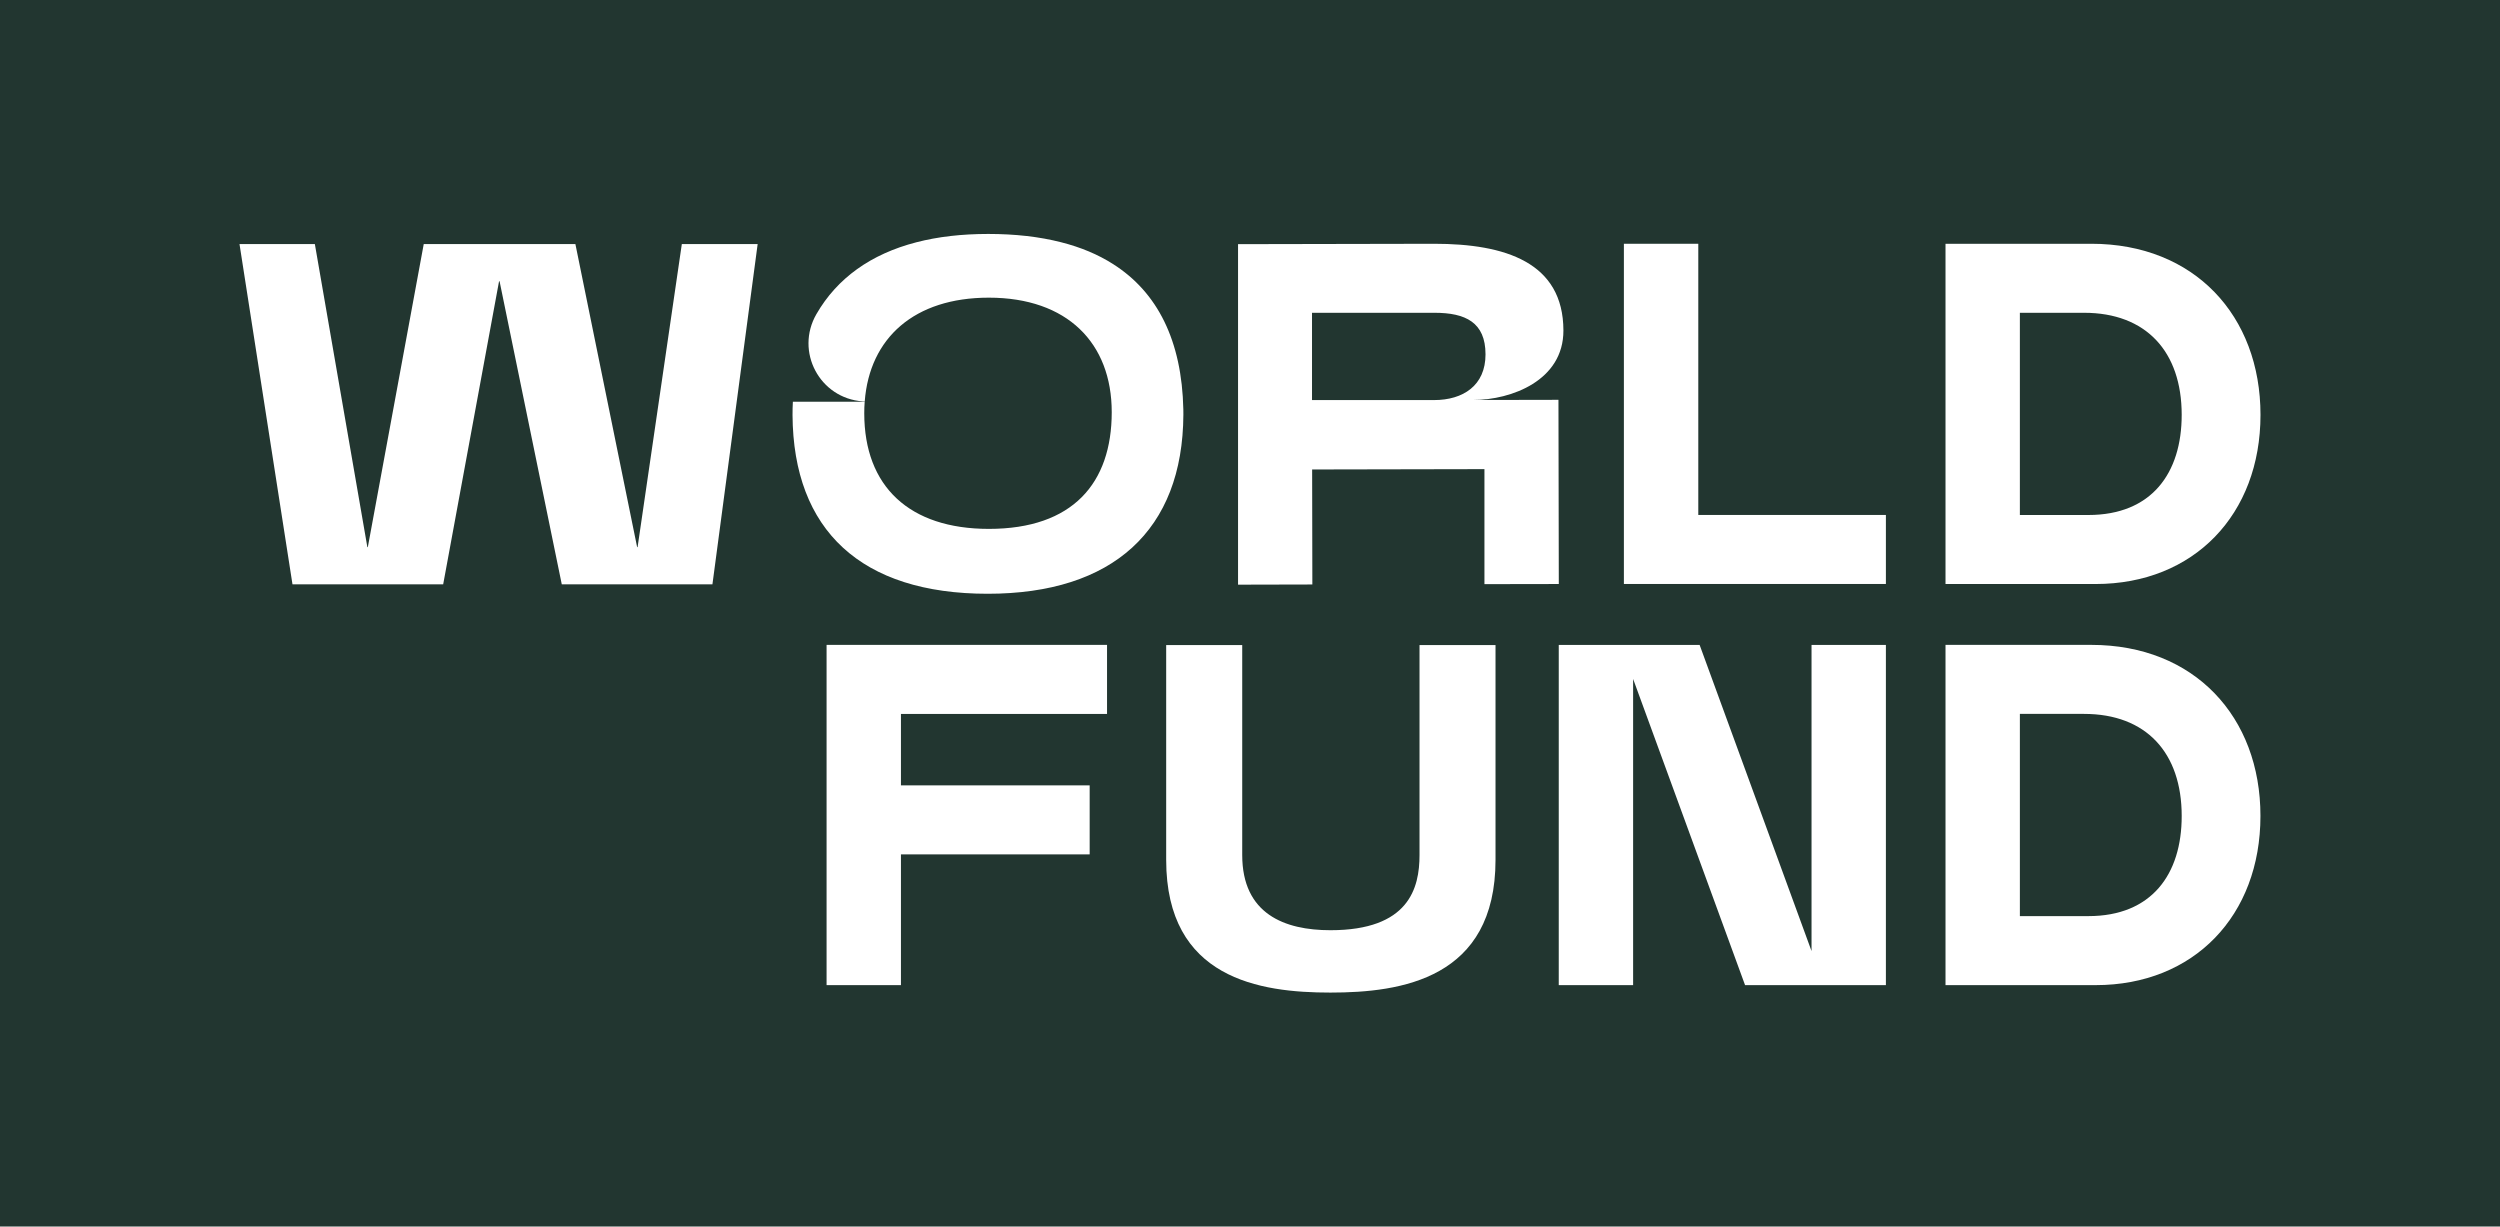
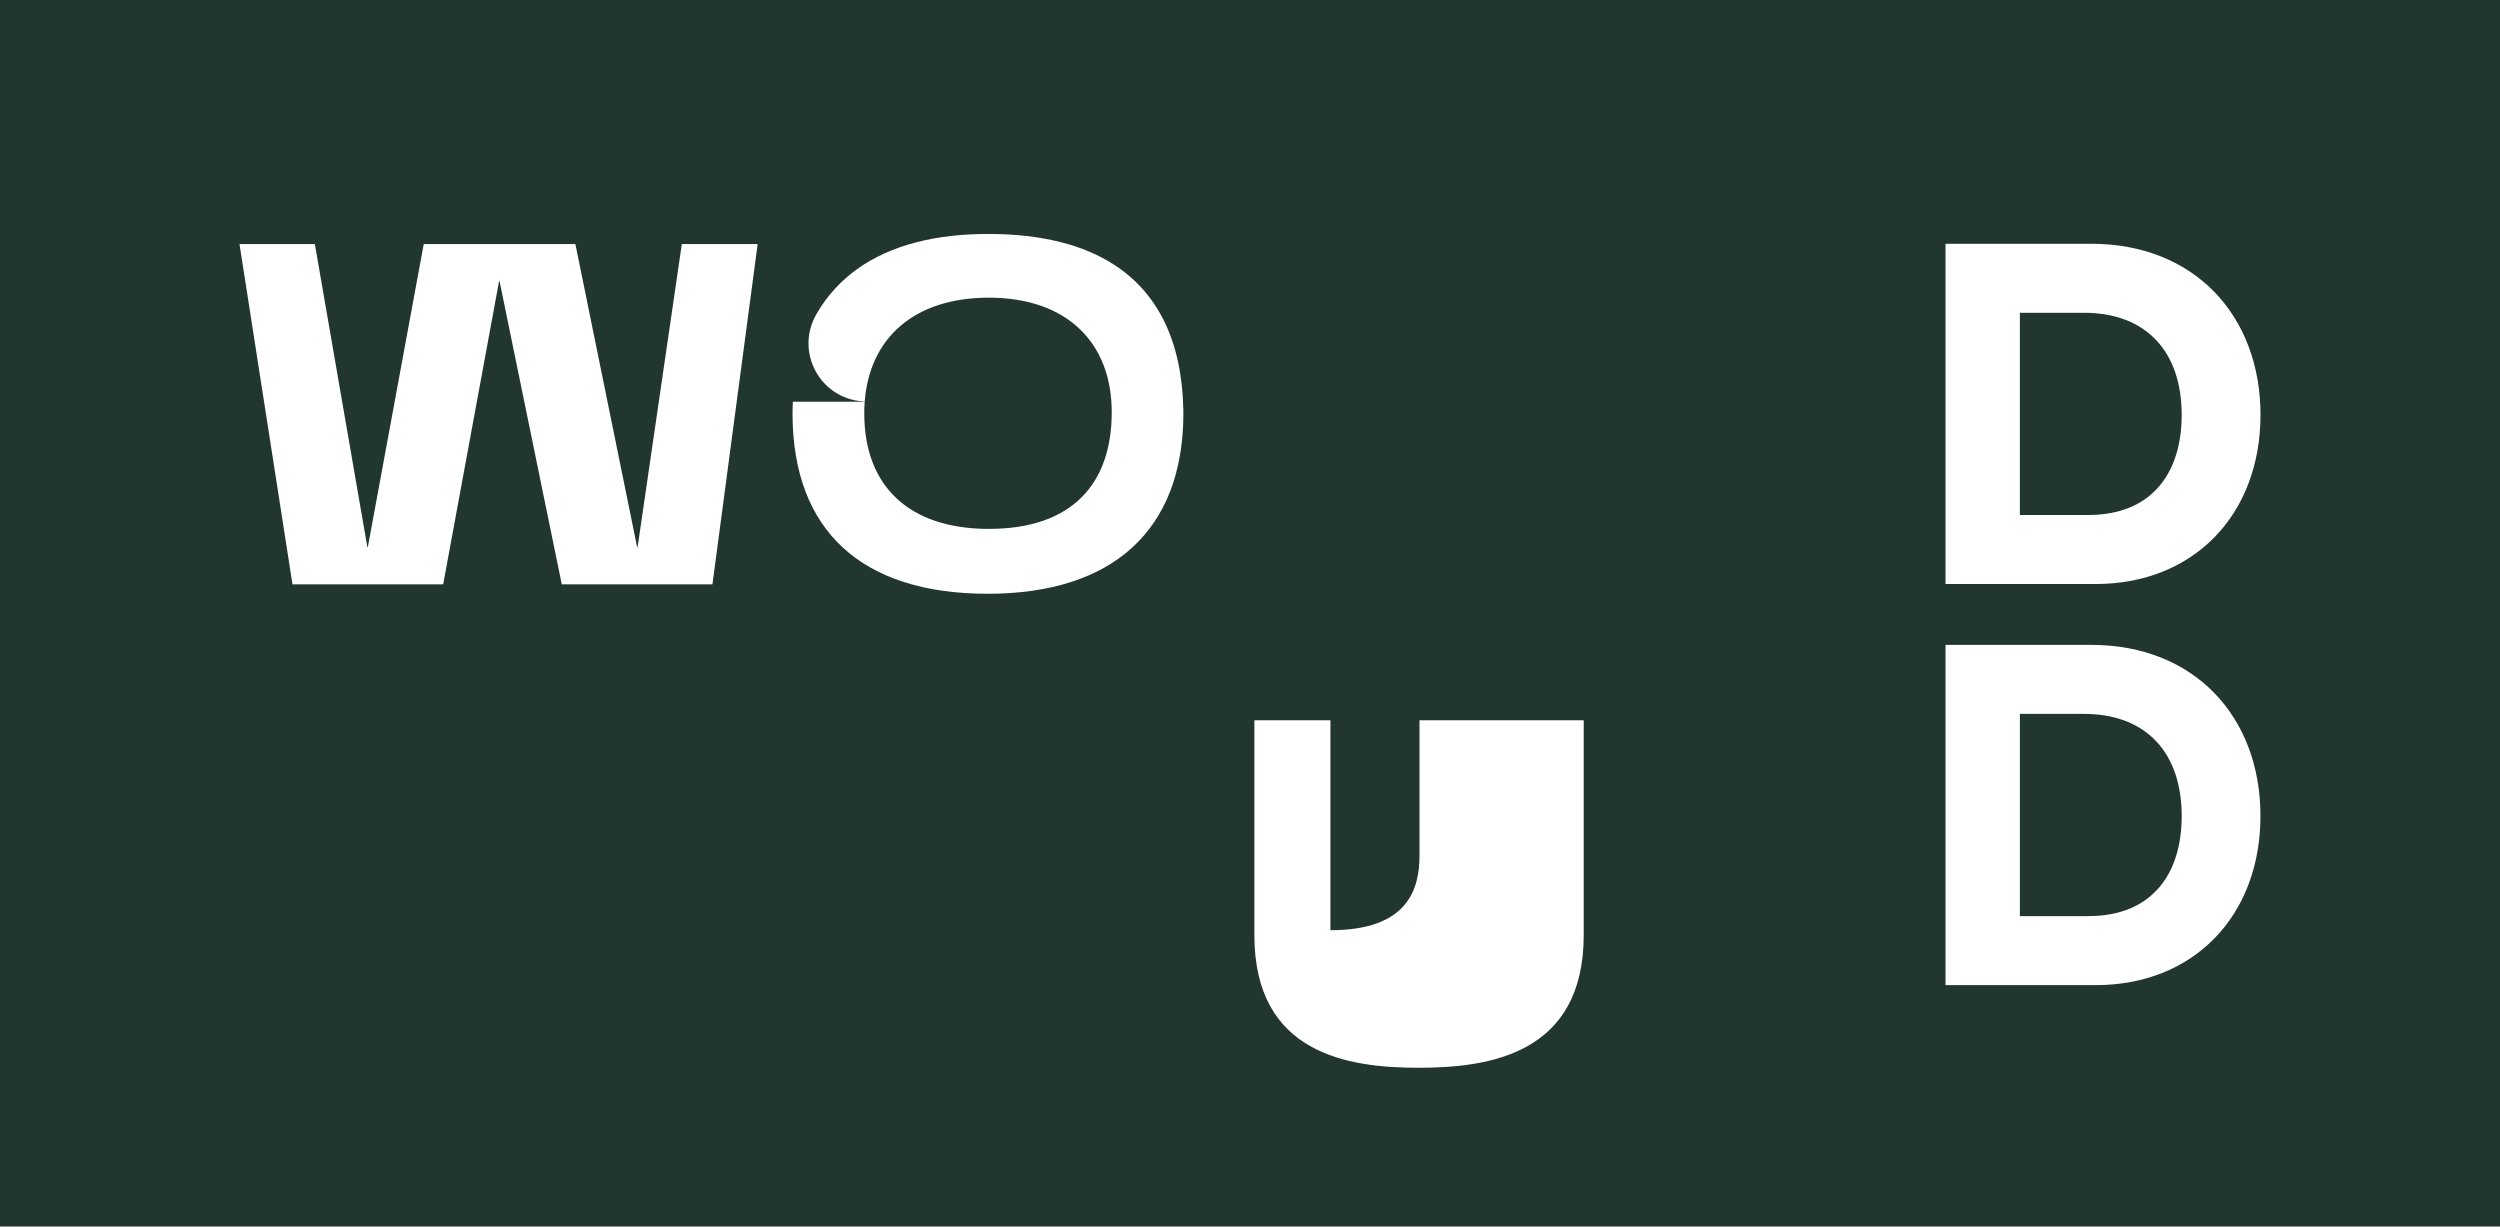
<svg xmlns="http://www.w3.org/2000/svg" version="1.1" id="Ebene_1" x="0px" y="0px" viewBox="0 0 579.95 284.53" style="enable-background:new 0 0 579.95 284.53;">
  <style type="text/css">
	.st0{fill:#223630;}
	.st1{fill:none;}
	.st2{fill:#FFFFFF;}
</style>
  <rect x="-33.35" y="-30.45" class="st0" width="646.66" height="346" />
  <g>
    <g>
      <g>
        <g>
          <g>
-             <path class="st2" d="M304.44,135.59l-0.05-26.68l39.97-0.08v26.68l17.25-0.03l-0.08-42.73l-19.73,0.04&#10;      c8.8-0.02,20.91-4.51,20.88-16.13c-0.03-15.79-13.47-20.11-29.97-20.11l-45.51,0.09v78.99L304.44,135.59z M304.36,72.56h28.41&#10;      c7.19,0,11.84,2.21,11.84,9.65c0,7.22-5.19,10.6-11.95,10.6h-28.3V72.56z" />
-             <polygon class="st2" points="393.97,56.55 376.71,56.55 376.71,135.47 437.49,135.47 437.49,119.46 393.97,119.46" />
            <path class="st2" d="M524.39,96.24c0-23-15.34-39.69-39.24-39.69h-33.83v78.93h34.84C508.94,135.47,524.39,119.35,524.39,96.24&#10;      z M468.57,119.46V72.56h14.88c14.43,0,22.66,9.02,22.66,23.68c0,13.53-6.99,23.23-21.65,23.23H468.57z" />
            <path class="st2" d="M485.15,149.6h-33.83v78.93h34.84c22.78,0,38.22-16.12,38.22-39.24&#10;      C524.39,166.29,509.05,149.6,485.15,149.6z M484.47,212.52h-15.9v-46.91h14.88c14.43,0,22.66,9.02,22.66,23.68&#10;      C506.12,202.82,499.13,212.52,484.47,212.52z" />
            <path class="st2" d="M274.51,94.98c-0.34-15.99-6-27.17-16.28-33.71c-3.49-2.23-7.53-3.92-12.06-5.07&#10;      c-5.04-1.29-10.68-1.93-16.92-1.93c-6.13,0-11.69,0.64-16.66,1.93c-10.54,2.72-18.39,8.32-23.2,16.67&#10;      c-5,8.68,0.75,19.53,10.74,20.24c0.16,0.01,0.31,0.02,0.47,0.02c1.12-14.75,11.52-24.08,28.79-24.08&#10;      c18.17,0,28.51,10.5,28.51,26.56c0,16.46-9.02,27.08-28.51,27.08c-18.44,0-28.9-9.84-28.9-26.82c0-0.91,0.03-1.81,0.1-2.68&#10;      h-16.66c-0.06,1.01-0.08,2.03-0.08,3.08c0.16,26.79,15.97,41.47,45.27,41.47c29.01,0,45.27-14.72,45.4-41.57&#10;      C274.52,95.77,274.51,95.37,274.51,94.98z" />
          </g>
        </g>
-         <polygon class="st2" points="191.75,228.53 209,228.53 209,198.2 252.78,198.2 252.78,182.19 209,182.19 209,165.62 &#10;    256.81,165.62 256.81,149.6 191.75,149.6" />
-         <path class="st2" d="M329.3,198.35c0,7.7-2.46,17.44-20.67,17.44c-10.63,0-20.46-3.76-20.46-17.44v-48.7h-17.64v49.82&#10;    c0,27.6,21.74,30.79,38.09,30.79c16.44,0,38.31-3.19,38.31-30.79v-49.82H329.3V198.35z" />
+         <path class="st2" d="M329.3,198.35c0,7.7-2.46,17.44-20.67,17.44v-48.7h-17.64v49.82&#10;    c0,27.6,21.74,30.79,38.09,30.79c16.44,0,38.31-3.19,38.31-30.79v-49.82H329.3V198.35z" />
      </g>
      <polygon class="st2" points="147.91,126.92 147.8,126.92 133.48,56.62 98.3,56.62 85.33,126.92 85.22,126.92 73.04,56.62 &#10;   55.56,56.62 67.85,135.55 102.81,135.55 115.77,65.25 115.89,65.25 130.32,135.55 165.27,135.55 175.76,56.62 158.17,56.62" />
    </g>
-     <polygon class="st2" points="420.24,220.63 394.28,149.61 378.85,149.61 376.55,149.61 361.6,149.61 361.6,228.53 378.85,228.53 &#10;  378.85,157.5 404.82,228.53 420.24,228.53 422.54,228.53 437.49,228.53 437.49,149.61 420.24,149.61" />
  </g>
</svg>